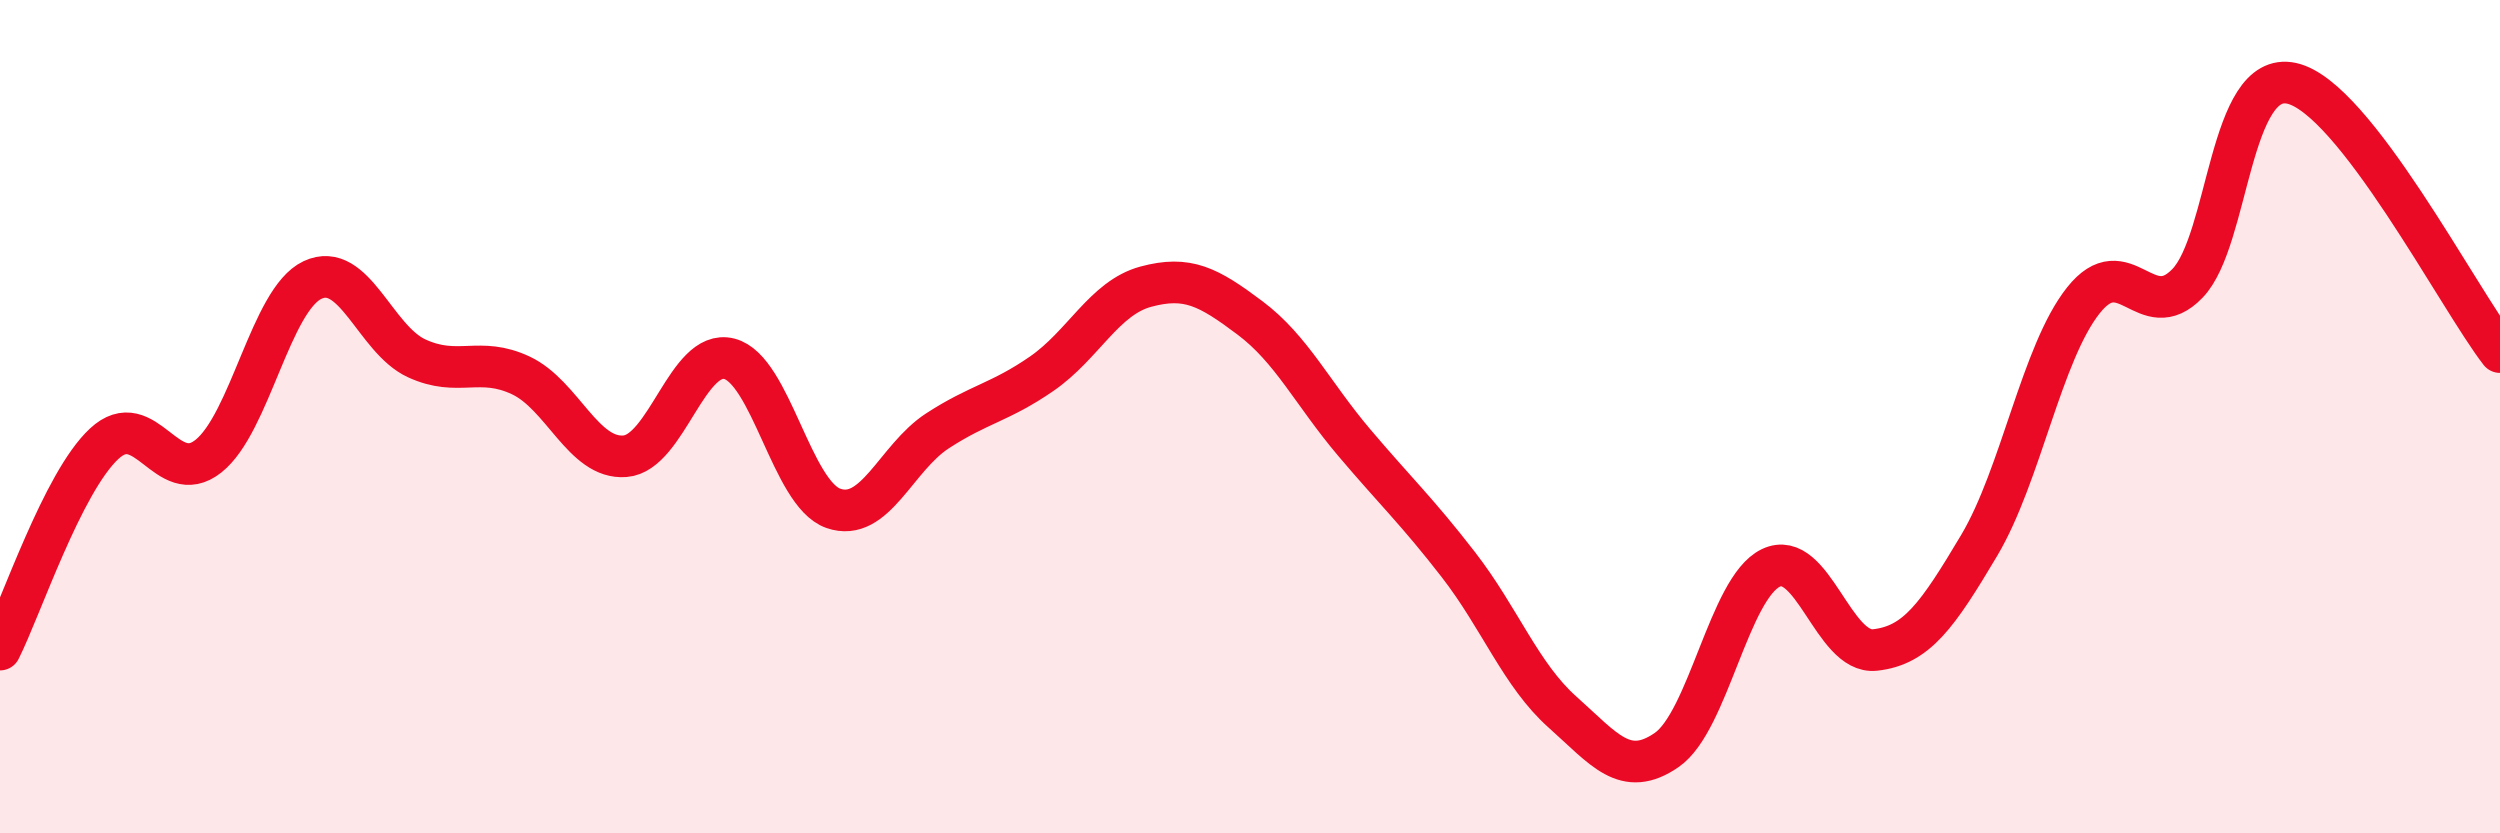
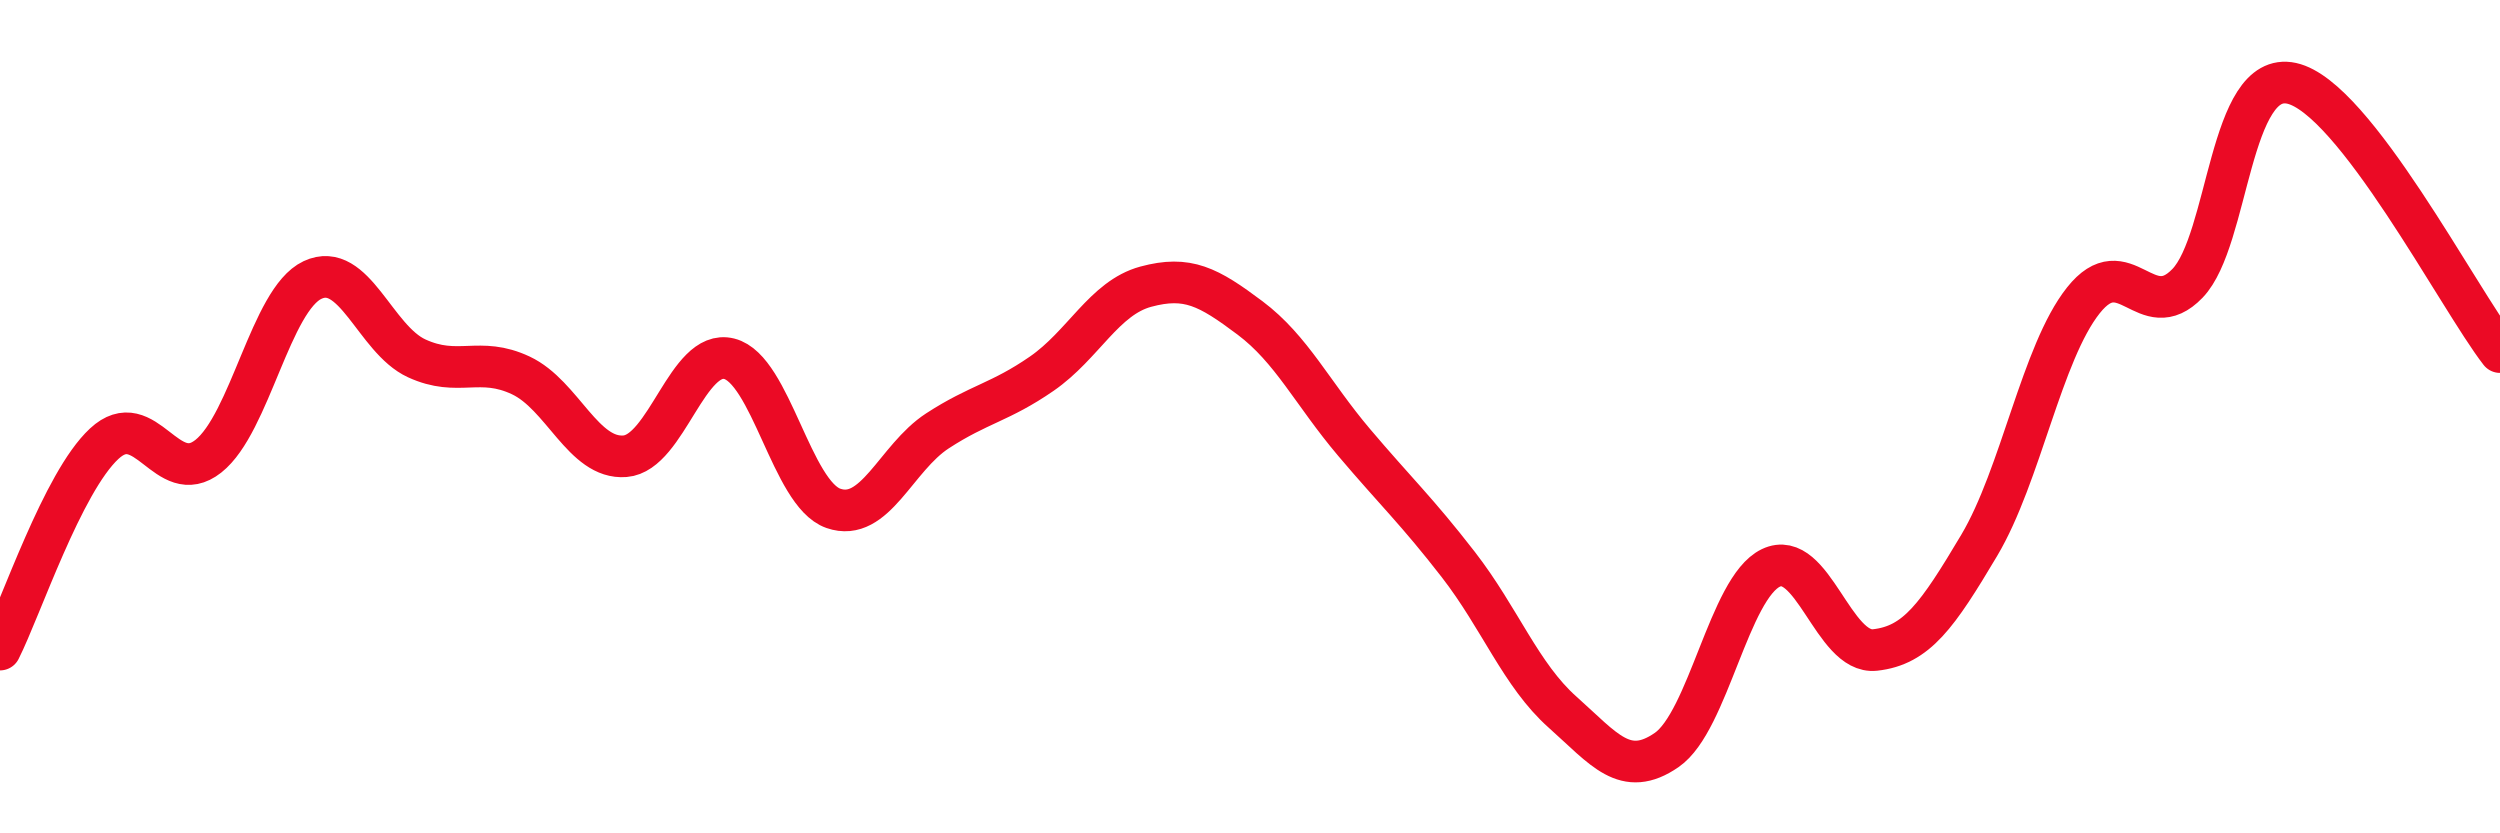
<svg xmlns="http://www.w3.org/2000/svg" width="60" height="20" viewBox="0 0 60 20">
-   <path d="M 0,15.59 C 0.5,14.6 1.5,11.58 2.5,10.65 C 3.5,9.72 4,11.74 5,10.95 C 6,10.16 6.5,7.19 7.5,6.72 C 8.5,6.25 9,8.14 10,8.6 C 11,9.06 11.5,8.54 12.5,9.01 C 13.5,9.48 14,11.03 15,10.95 C 16,10.87 16.5,8.36 17.5,8.61 C 18.5,8.86 19,11.85 20,12.2 C 21,12.55 21.5,10.99 22.5,10.34 C 23.5,9.69 24,9.66 25,8.97 C 26,8.28 26.5,7.15 27.5,6.88 C 28.5,6.61 29,6.88 30,7.63 C 31,8.38 31.5,9.44 32.5,10.62 C 33.5,11.8 34,12.26 35,13.55 C 36,14.84 36.5,16.2 37.5,17.09 C 38.5,17.98 39,18.69 40,18 C 41,17.31 41.5,14.11 42.5,13.63 C 43.5,13.15 44,15.71 45,15.6 C 46,15.49 46.5,14.77 47.5,13.09 C 48.5,11.41 49,8.47 50,7.21 C 51,5.95 51.5,7.84 52.5,6.8 C 53.5,5.76 53.5,1.67 55,2 C 56.5,2.33 59,7.16 60,8.45L60 20L0 20Z" fill="#EB0A25" opacity="0.1" stroke-linecap="round" stroke-linejoin="round" />
  <path d="M 0,15.59 C 0.5,14.6 1.5,11.58 2.5,10.65 C 3.5,9.72 4,11.74 5,10.95 C 6,10.16 6.5,7.19 7.5,6.72 C 8.5,6.25 9,8.14 10,8.6 C 11,9.06 11.5,8.54 12.5,9.01 C 13.5,9.48 14,11.03 15,10.95 C 16,10.87 16.5,8.36 17.5,8.61 C 18.5,8.86 19,11.85 20,12.2 C 21,12.55 21.5,10.99 22.5,10.34 C 23.5,9.69 24,9.66 25,8.97 C 26,8.28 26.5,7.15 27.5,6.88 C 28.5,6.61 29,6.88 30,7.63 C 31,8.38 31.5,9.44 32.5,10.62 C 33.5,11.8 34,12.26 35,13.55 C 36,14.84 36.5,16.2 37.5,17.09 C 38.5,17.98 39,18.69 40,18 C 41,17.31 41.5,14.11 42.5,13.63 C 43.5,13.15 44,15.71 45,15.6 C 46,15.49 46.5,14.77 47.5,13.09 C 48.5,11.41 49,8.47 50,7.21 C 51,5.95 51.5,7.84 52.5,6.8 C 53.5,5.76 53.5,1.67 55,2 C 56.5,2.33 59,7.16 60,8.45" stroke="#EB0A25" stroke-width="1" fill="none" stroke-linecap="round" stroke-linejoin="round" />
</svg>